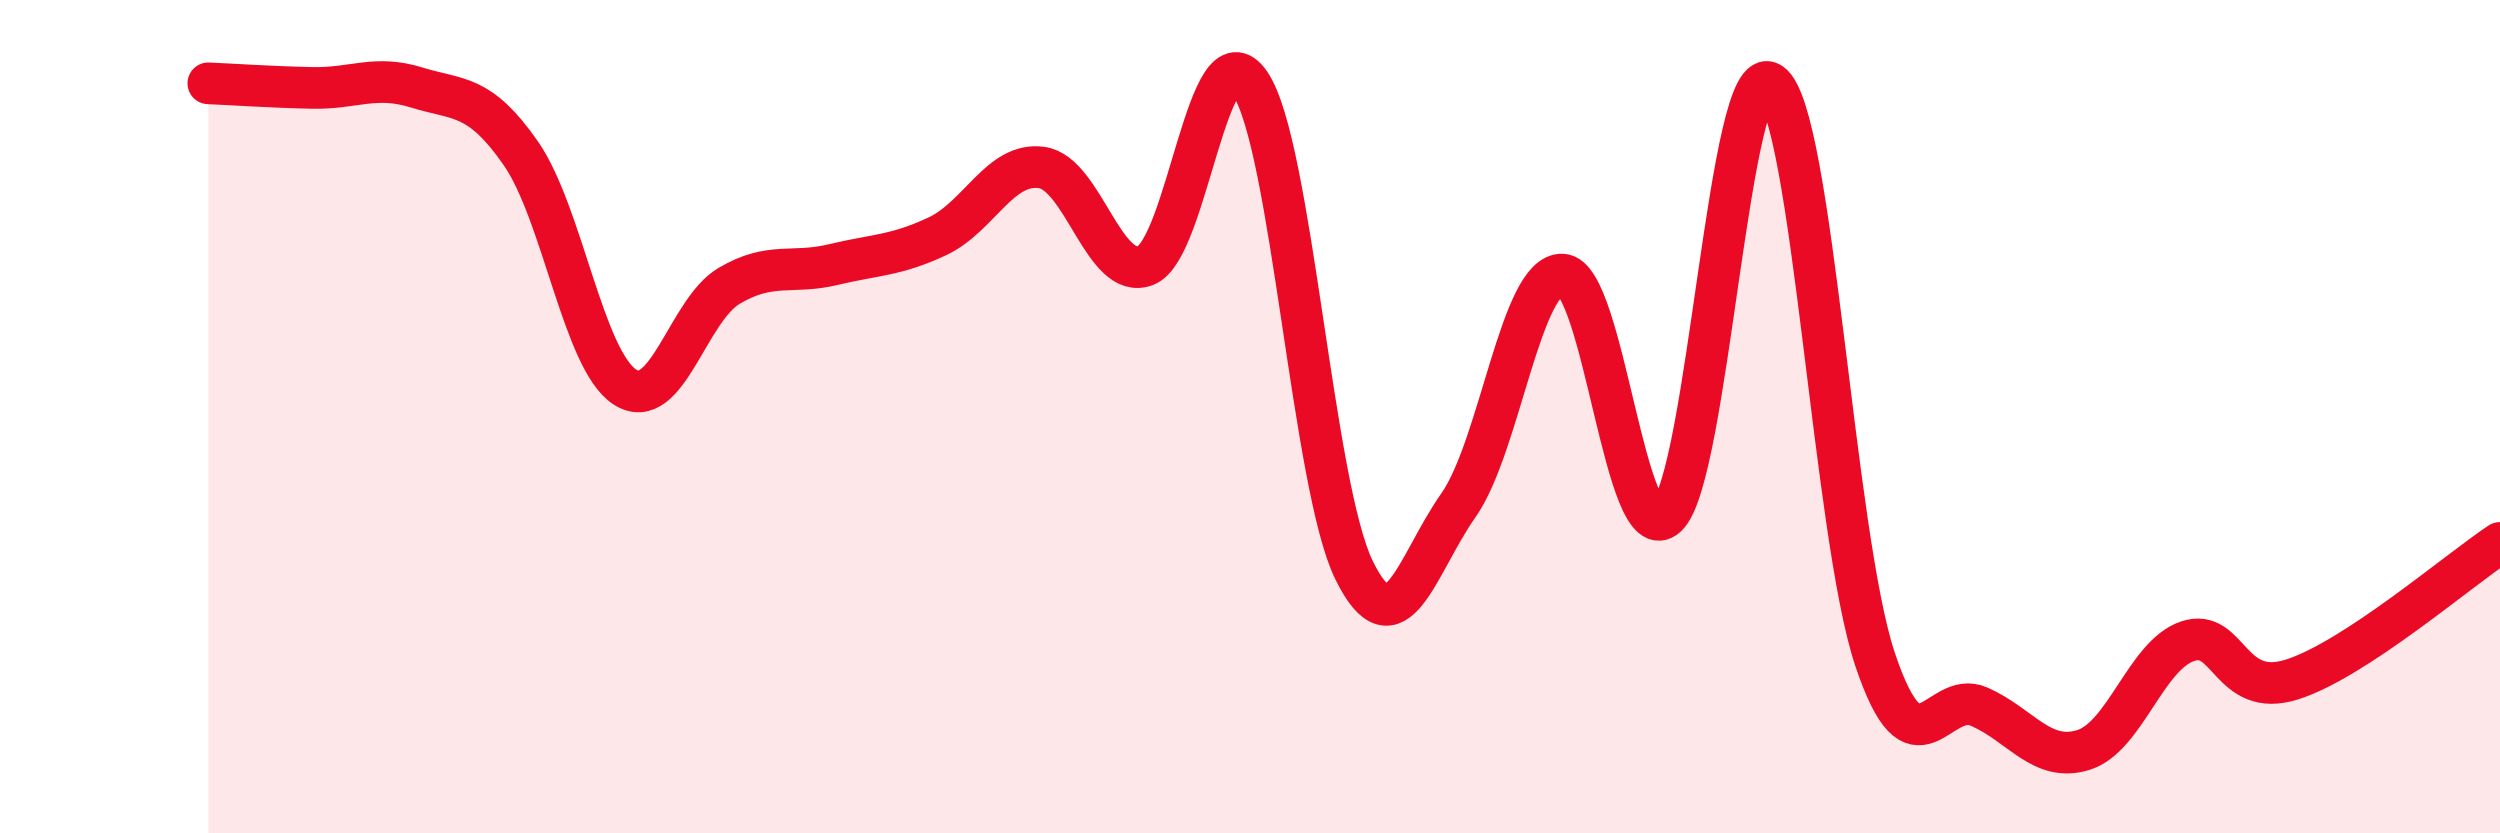
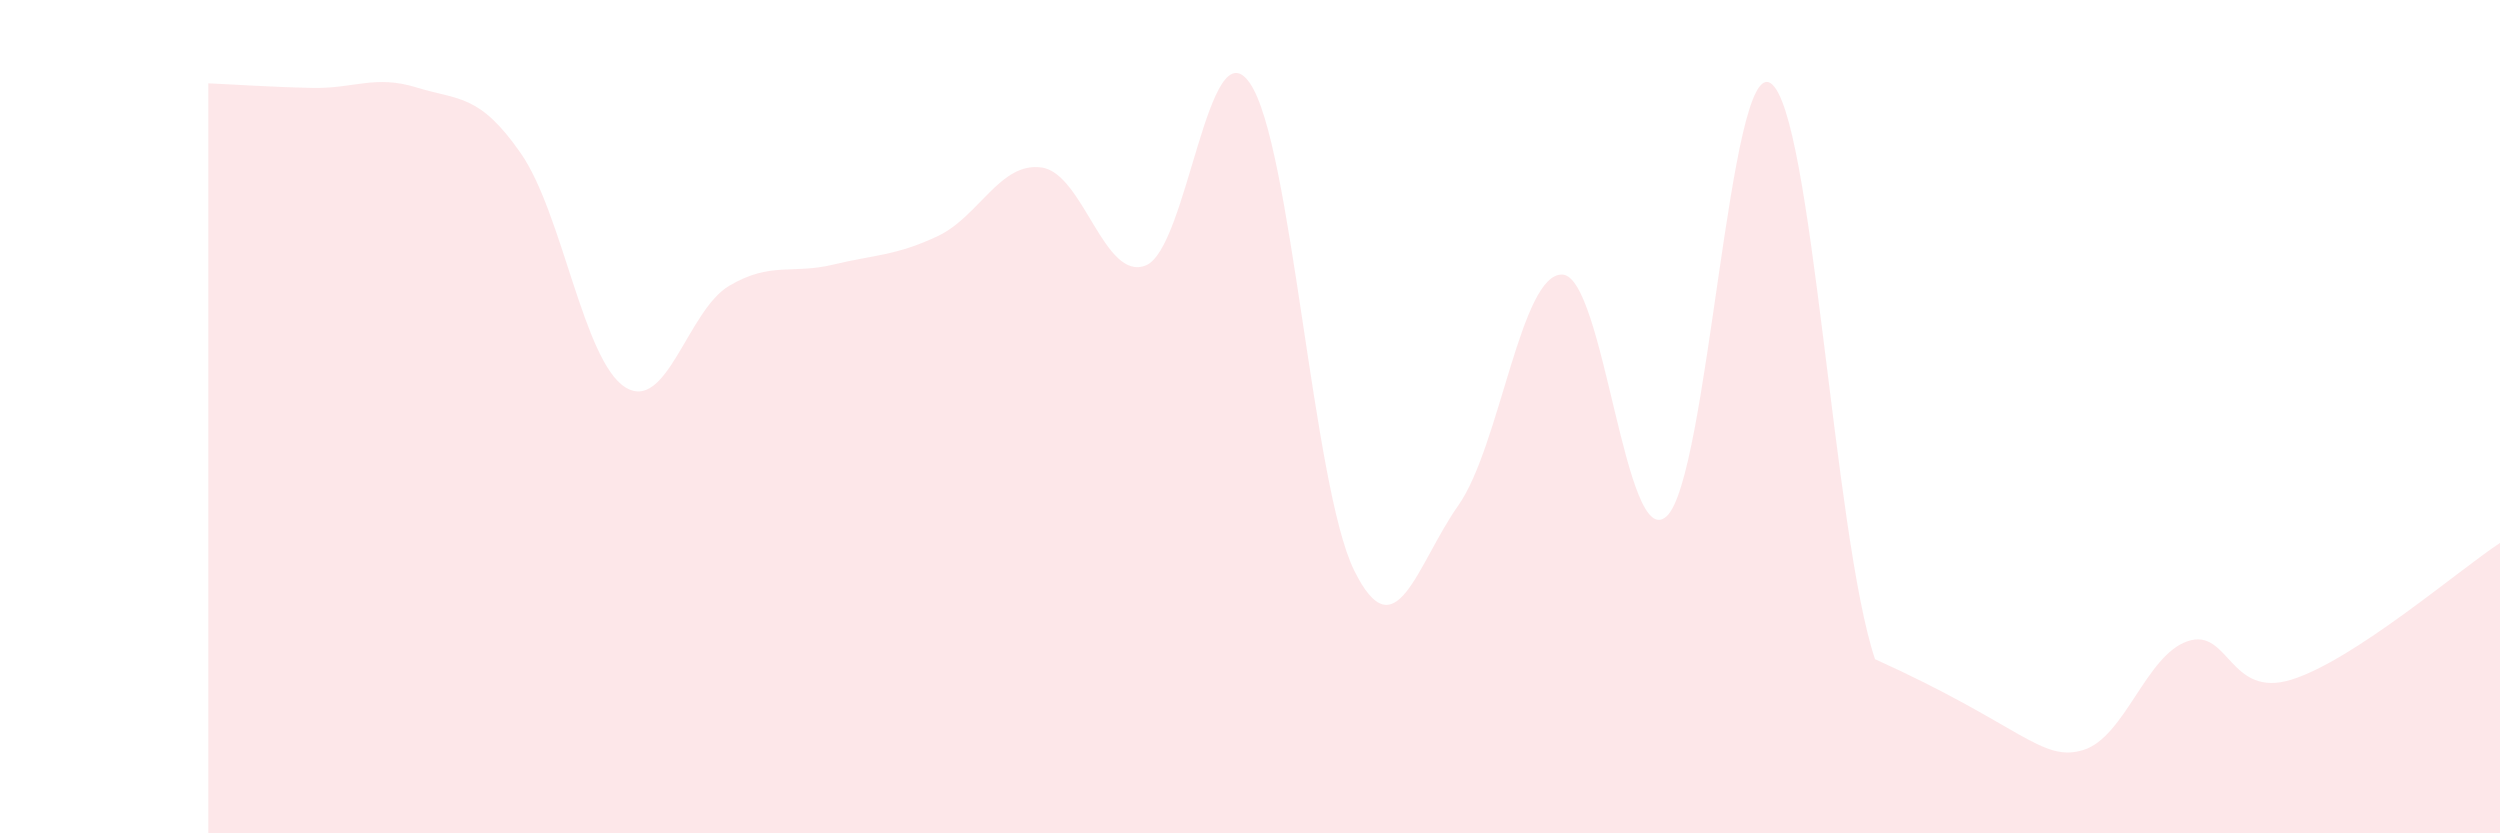
<svg xmlns="http://www.w3.org/2000/svg" width="60" height="20" viewBox="0 0 60 20">
-   <path d="M 5,2 C 5.5,2.02 6.5,2.09 7.5,2.11 C 8.5,2.13 9,1.79 10,2.1 C 11,2.41 11.5,2.24 12.5,3.68 C 13.5,5.12 14,8.65 15,9.29 C 16,9.93 16.5,7.45 17.5,6.86 C 18.5,6.27 19,6.59 20,6.35 C 21,6.11 21.5,6.14 22.5,5.67 C 23.5,5.2 24,3.88 25,4.02 C 26,4.16 26.5,6.77 27.5,6.37 C 28.5,5.97 29,0.54 30,2 C 31,3.46 31.5,11.66 32.5,13.69 C 33.5,15.72 34,13.55 35,12.13 C 36,10.71 36.5,6.54 37.5,6.59 C 38.5,6.64 39,13.31 40,12.39 C 41,11.47 41.5,1.31 42.5,2 C 43.5,2.69 44,12.83 45,15.82 C 46,18.81 46.5,16.52 47.5,16.96 C 48.5,17.4 49,18.31 50,18 C 51,17.69 51.5,15.73 52.5,15.39 C 53.5,15.05 53.5,16.78 55,16.31 C 56.5,15.84 59,13.69 60,13.03L60 20L5 20Z" fill="#EB0A25" opacity="0.1" stroke-linecap="round" stroke-linejoin="round" />
-   <path d="M 5,2 C 5.5,2.02 6.5,2.09 7.5,2.11 C 8.5,2.13 9,1.79 10,2.1 C 11,2.41 11.5,2.24 12.5,3.68 C 13.5,5.12 14,8.65 15,9.29 C 16,9.93 16.5,7.45 17.5,6.86 C 18.5,6.27 19,6.59 20,6.35 C 21,6.11 21.5,6.14 22.5,5.67 C 23.5,5.2 24,3.88 25,4.02 C 26,4.16 26.5,6.77 27.5,6.37 C 28.5,5.97 29,0.54 30,2 C 31,3.46 31.5,11.66 32.5,13.69 C 33.5,15.72 34,13.55 35,12.13 C 36,10.71 36.5,6.54 37.5,6.59 C 38.5,6.64 39,13.31 40,12.39 C 41,11.47 41.5,1.31 42.5,2 C 43.5,2.69 44,12.83 45,15.82 C 46,18.81 46.5,16.52 47.5,16.96 C 48.5,17.4 49,18.31 50,18 C 51,17.69 51.5,15.73 52.5,15.39 C 53.5,15.05 53.5,16.78 55,16.31 C 56.5,15.84 59,13.69 60,13.03" stroke="#EB0A25" stroke-width="1" fill="none" stroke-linecap="round" stroke-linejoin="round" />
+   <path d="M 5,2 C 5.5,2.02 6.5,2.09 7.5,2.11 C 8.5,2.13 9,1.79 10,2.1 C 11,2.41 11.5,2.24 12.5,3.68 C 13.5,5.12 14,8.65 15,9.29 C 16,9.93 16.5,7.45 17.5,6.86 C 18.5,6.27 19,6.59 20,6.35 C 21,6.11 21.5,6.14 22.5,5.67 C 23.5,5.2 24,3.88 25,4.02 C 26,4.16 26.5,6.77 27.5,6.37 C 28.5,5.97 29,0.54 30,2 C 31,3.46 31.5,11.66 32.5,13.69 C 33.5,15.72 34,13.55 35,12.13 C 36,10.71 36.5,6.54 37.5,6.59 C 38.5,6.64 39,13.31 40,12.39 C 41,11.47 41.5,1.31 42.5,2 C 43.5,2.69 44,12.83 45,15.82 C 48.5,17.4 49,18.31 50,18 C 51,17.69 51.5,15.73 52.5,15.39 C 53.5,15.05 53.5,16.78 55,16.31 C 56.5,15.84 59,13.69 60,13.03L60 20L5 20Z" fill="#EB0A25" opacity="0.1" stroke-linecap="round" stroke-linejoin="round" />
</svg>